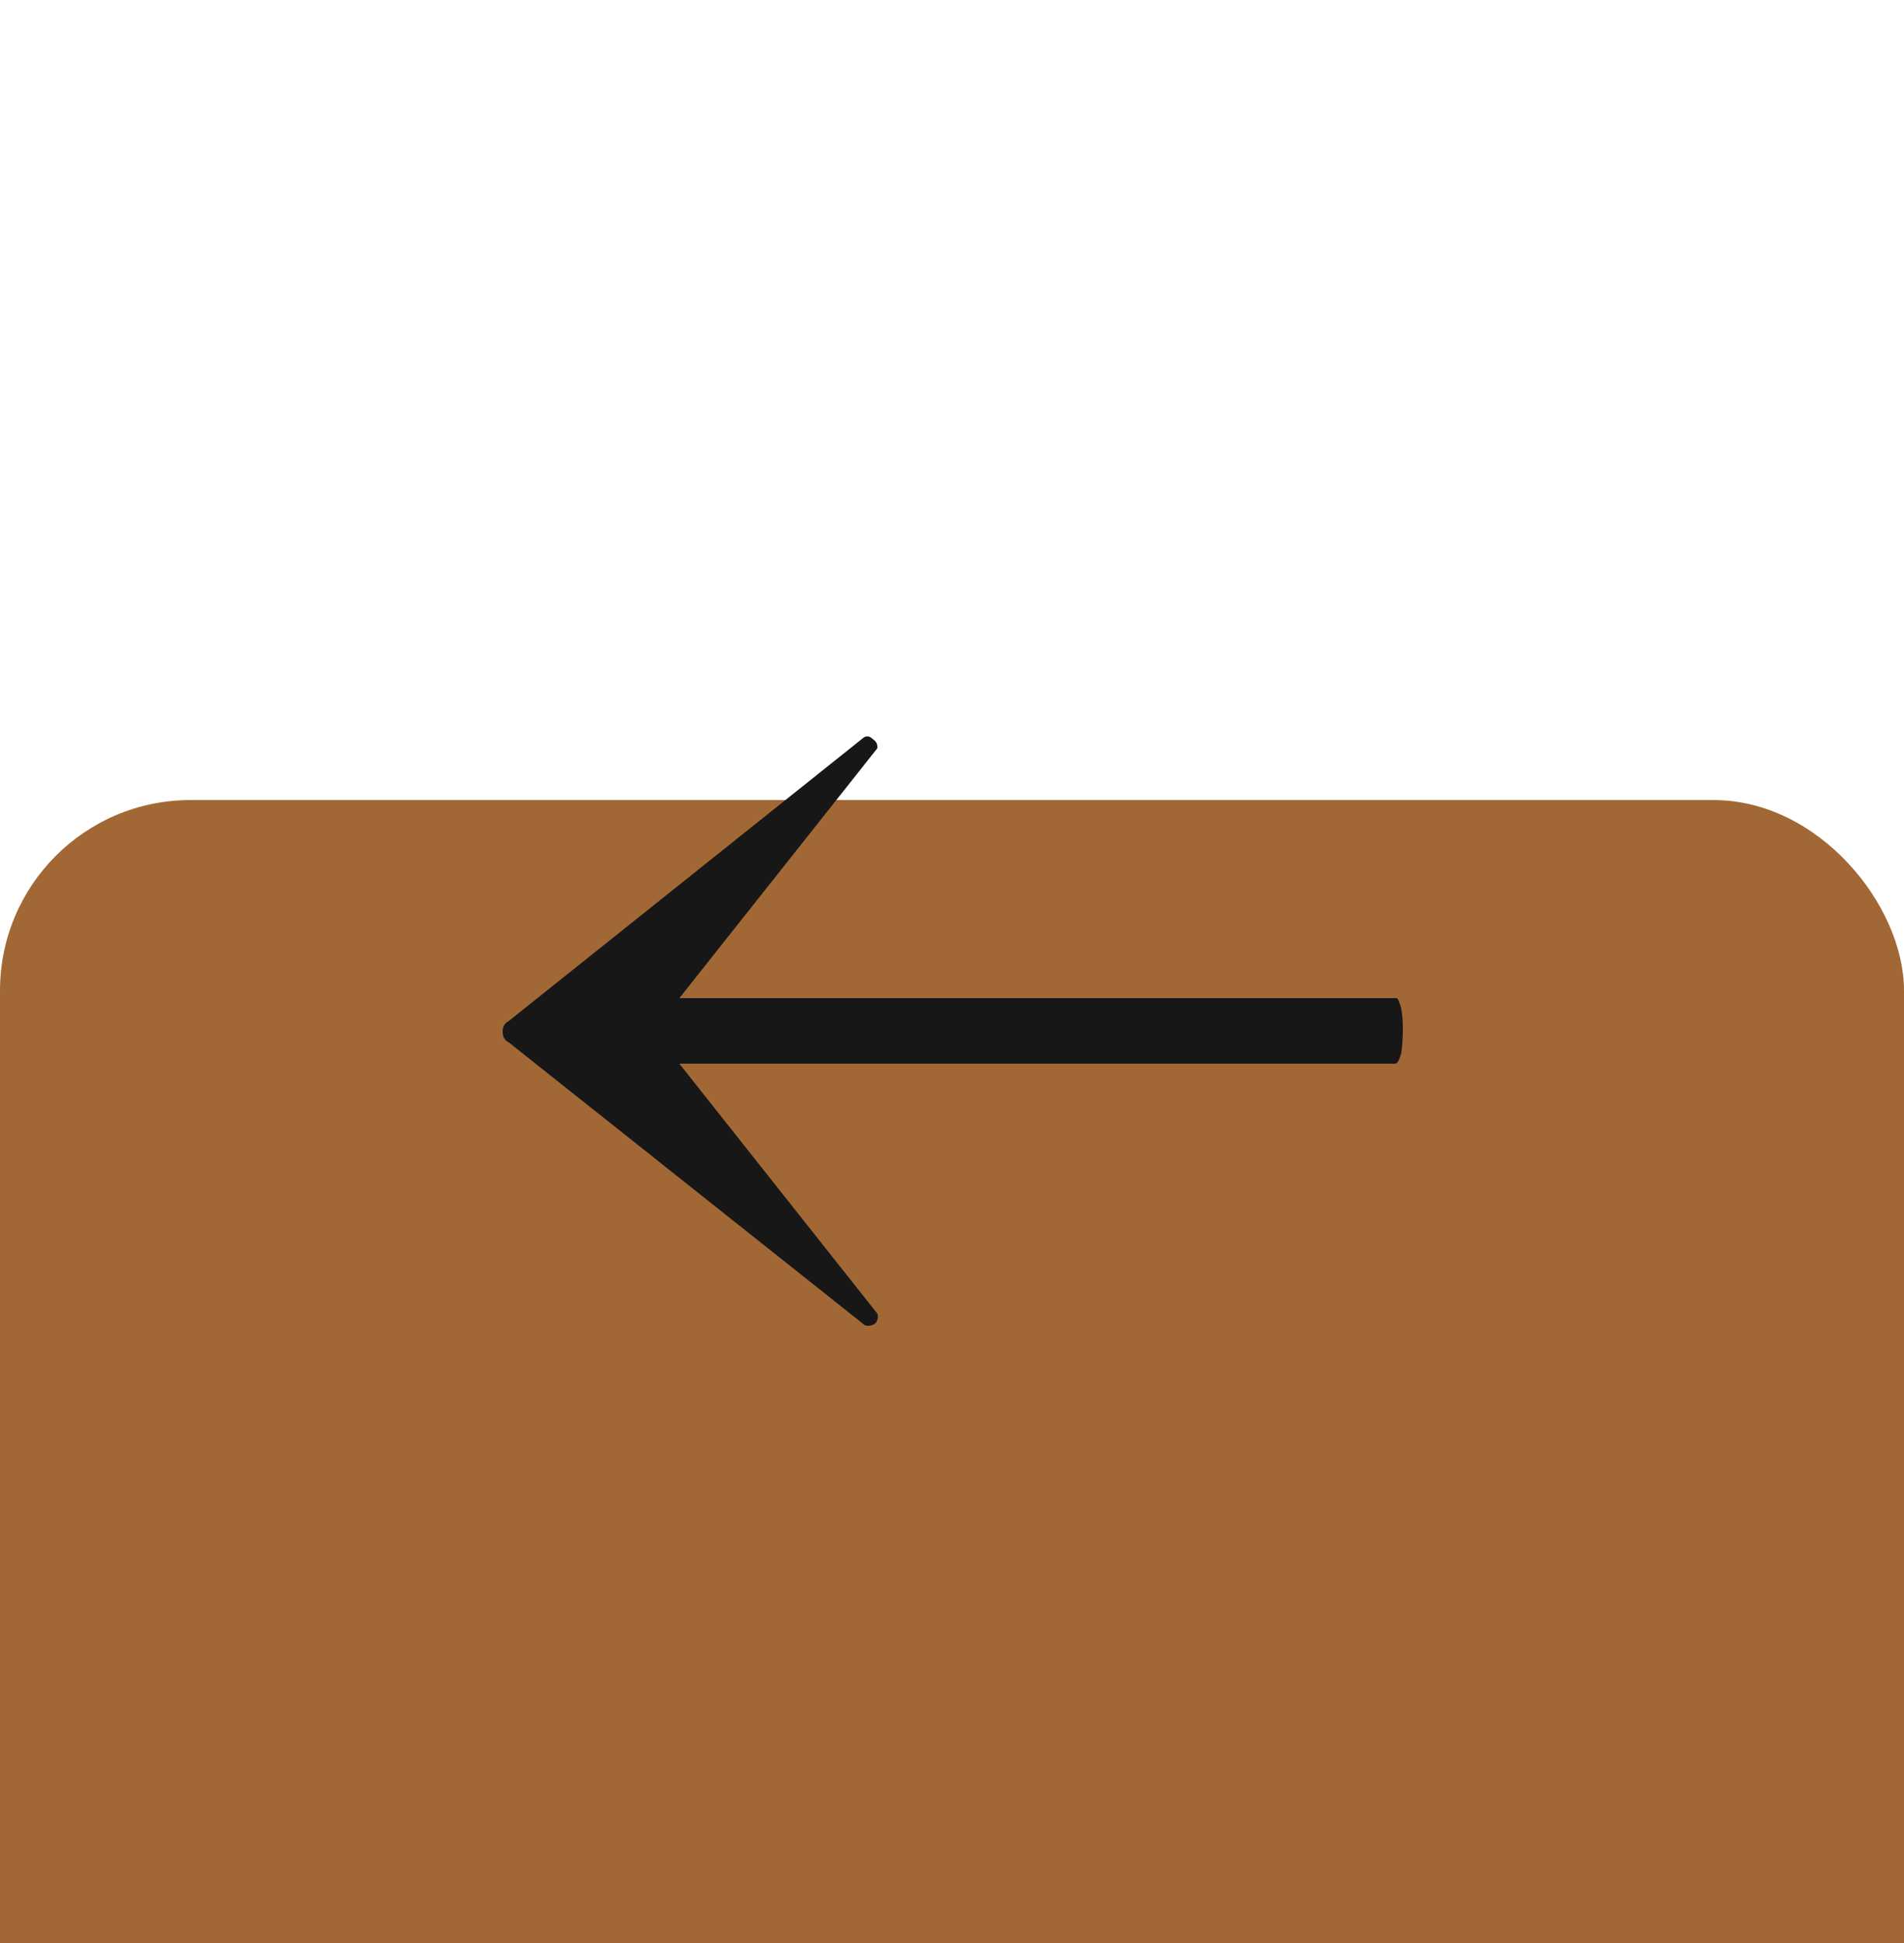
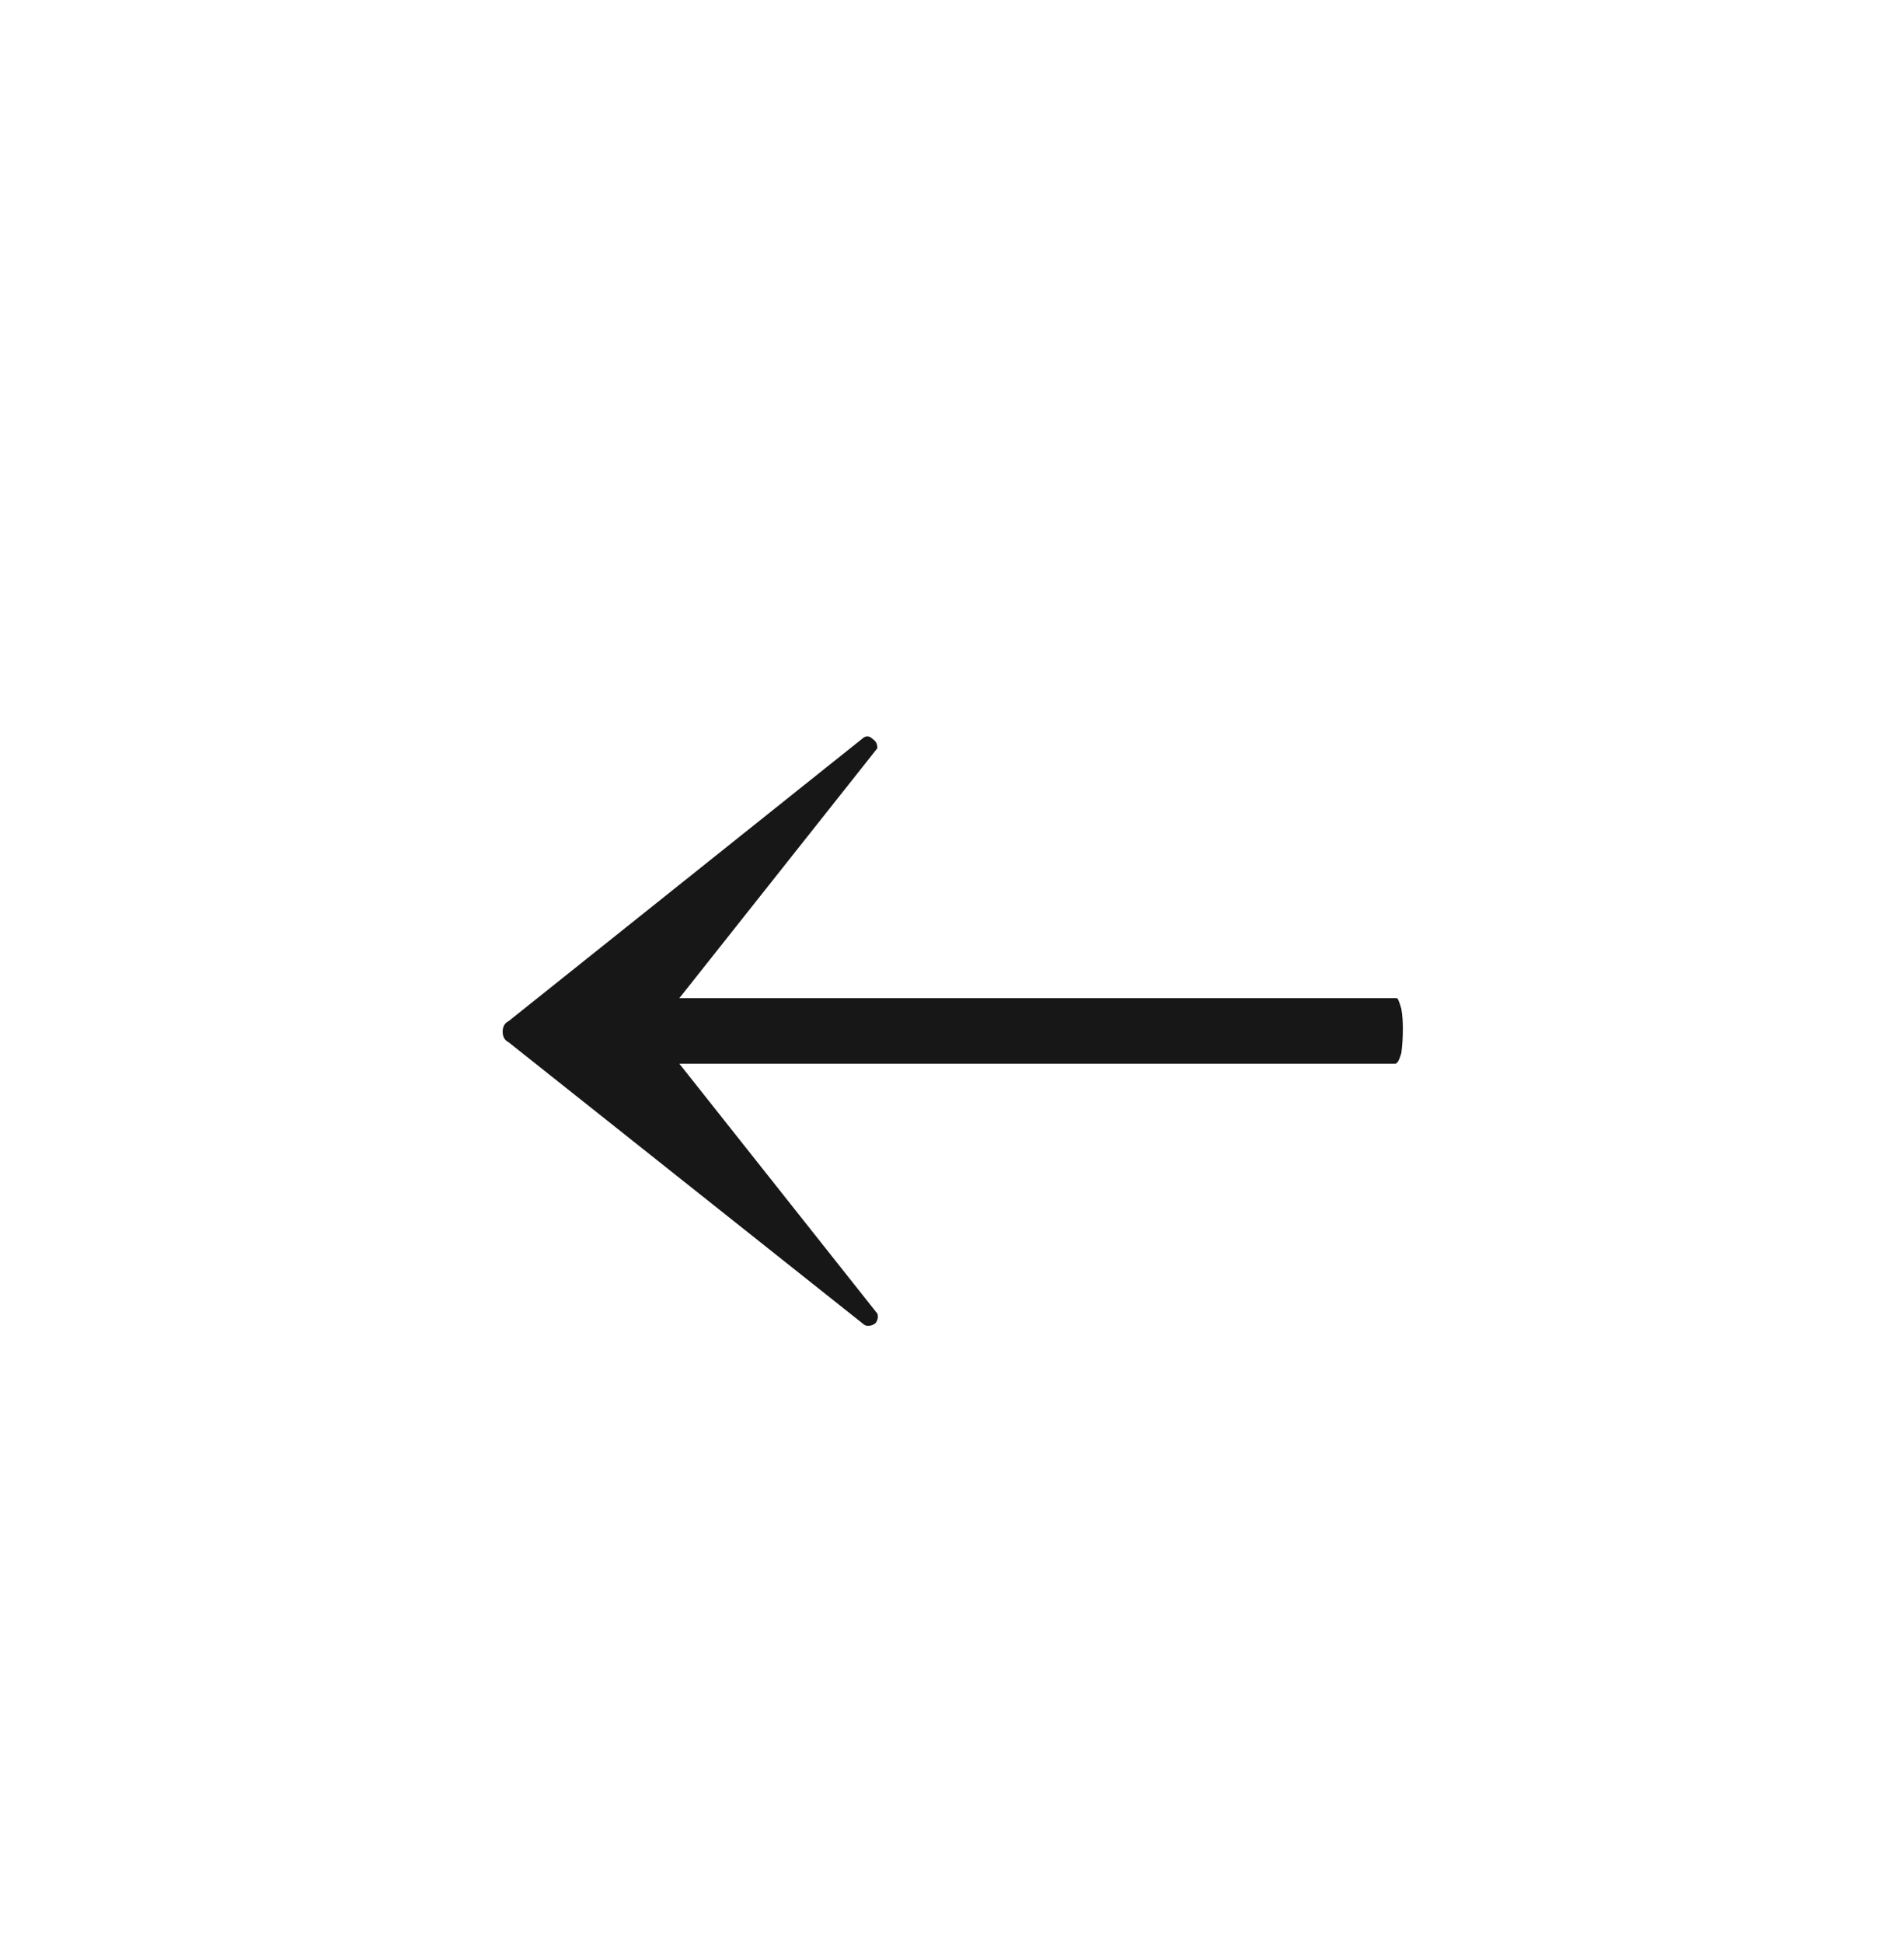
<svg xmlns="http://www.w3.org/2000/svg" width="50" height="51" viewBox="0 0 50 51" fill="none">
  <g filter="url(#filter0_bii_95266_165)">
-     <rect y="1" width="50" height="50" rx="5" fill="#A16836" />
-   </g>
-   <path d="M13.36 26.8C13.253 26.853 13.2 26.947 13.2 27.08C13.2 27.213 13.253 27.307 13.36 27.36L22.68 34.76C22.707 34.787 22.747 34.8 22.8 34.8C22.88 34.8 22.947 34.773 23 34.72C23.053 34.64 23.067 34.56 23.04 34.48L17.84 27.92H36.64C36.693 27.92 36.747 27.827 36.8 27.64C36.827 27.427 36.84 27.213 36.84 27C36.84 26.813 36.827 26.64 36.8 26.48C36.747 26.293 36.707 26.2 36.68 26.2H17.84L23.04 19.64V19.6C23.04 19.52 23 19.453 22.92 19.4C22.84 19.32 22.76 19.307 22.68 19.36L13.36 26.8Z" fill="#171717" />
+     </g>
+   <path d="M13.36 26.8C13.253 26.853 13.2 26.947 13.2 27.08C13.2 27.213 13.253 27.307 13.36 27.36L22.68 34.76C22.707 34.787 22.747 34.8 22.8 34.8C22.88 34.8 22.947 34.773 23 34.72C23.053 34.64 23.067 34.56 23.04 34.48L17.84 27.92H36.64C36.693 27.92 36.747 27.827 36.8 27.64C36.827 27.427 36.84 27.213 36.84 27C36.84 26.813 36.827 26.64 36.8 26.48C36.747 26.293 36.707 26.2 36.68 26.2H17.84L23.04 19.64C23.04 19.52 23 19.453 22.92 19.4C22.84 19.32 22.76 19.307 22.68 19.36L13.36 26.8Z" fill="#171717" />
  <defs>
    <filter id="filter0_bii_95266_165" x="-13" y="-12" width="76" height="76" filterUnits="userSpaceOnUse" color-interpolation-filters="sRGB">
      <feFlood flood-opacity="0" result="BackgroundImageFix" />
      <feGaussianBlur in="BackgroundImageFix" stdDeviation="6.5" />
      <feComposite in2="SourceAlpha" operator="in" result="effect1_backgroundBlur_95266_165" />
      <feBlend mode="normal" in="SourceGraphic" in2="effect1_backgroundBlur_95266_165" result="shape" />
      <feColorMatrix in="SourceAlpha" type="matrix" values="0 0 0 0 0 0 0 0 0 0 0 0 0 0 0 0 0 0 127 0" result="hardAlpha" />
      <feOffset dy="10" />
      <feGaussianBlur stdDeviation="5" />
      <feComposite in2="hardAlpha" operator="arithmetic" k2="-1" k3="1" />
      <feColorMatrix type="matrix" values="0 0 0 0 1 0 0 0 0 1 0 0 0 0 1 0 0 0 0.15 0" />
      <feBlend mode="normal" in2="shape" result="effect2_innerShadow_95266_165" />
      <feColorMatrix in="SourceAlpha" type="matrix" values="0 0 0 0 0 0 0 0 0 0 0 0 0 0 0 0 0 0 127 0" result="hardAlpha" />
      <feOffset dy="10" />
      <feGaussianBlur stdDeviation="5" />
      <feComposite in2="hardAlpha" operator="arithmetic" k2="-1" k3="1" />
      <feColorMatrix type="matrix" values="0 0 0 0 0.6 0 0 0 0 0.686 0 0 0 0 0.788 0 0 0 0.15 0" />
      <feBlend mode="normal" in2="effect2_innerShadow_95266_165" result="effect3_innerShadow_95266_165" />
    </filter>
  </defs>
</svg>